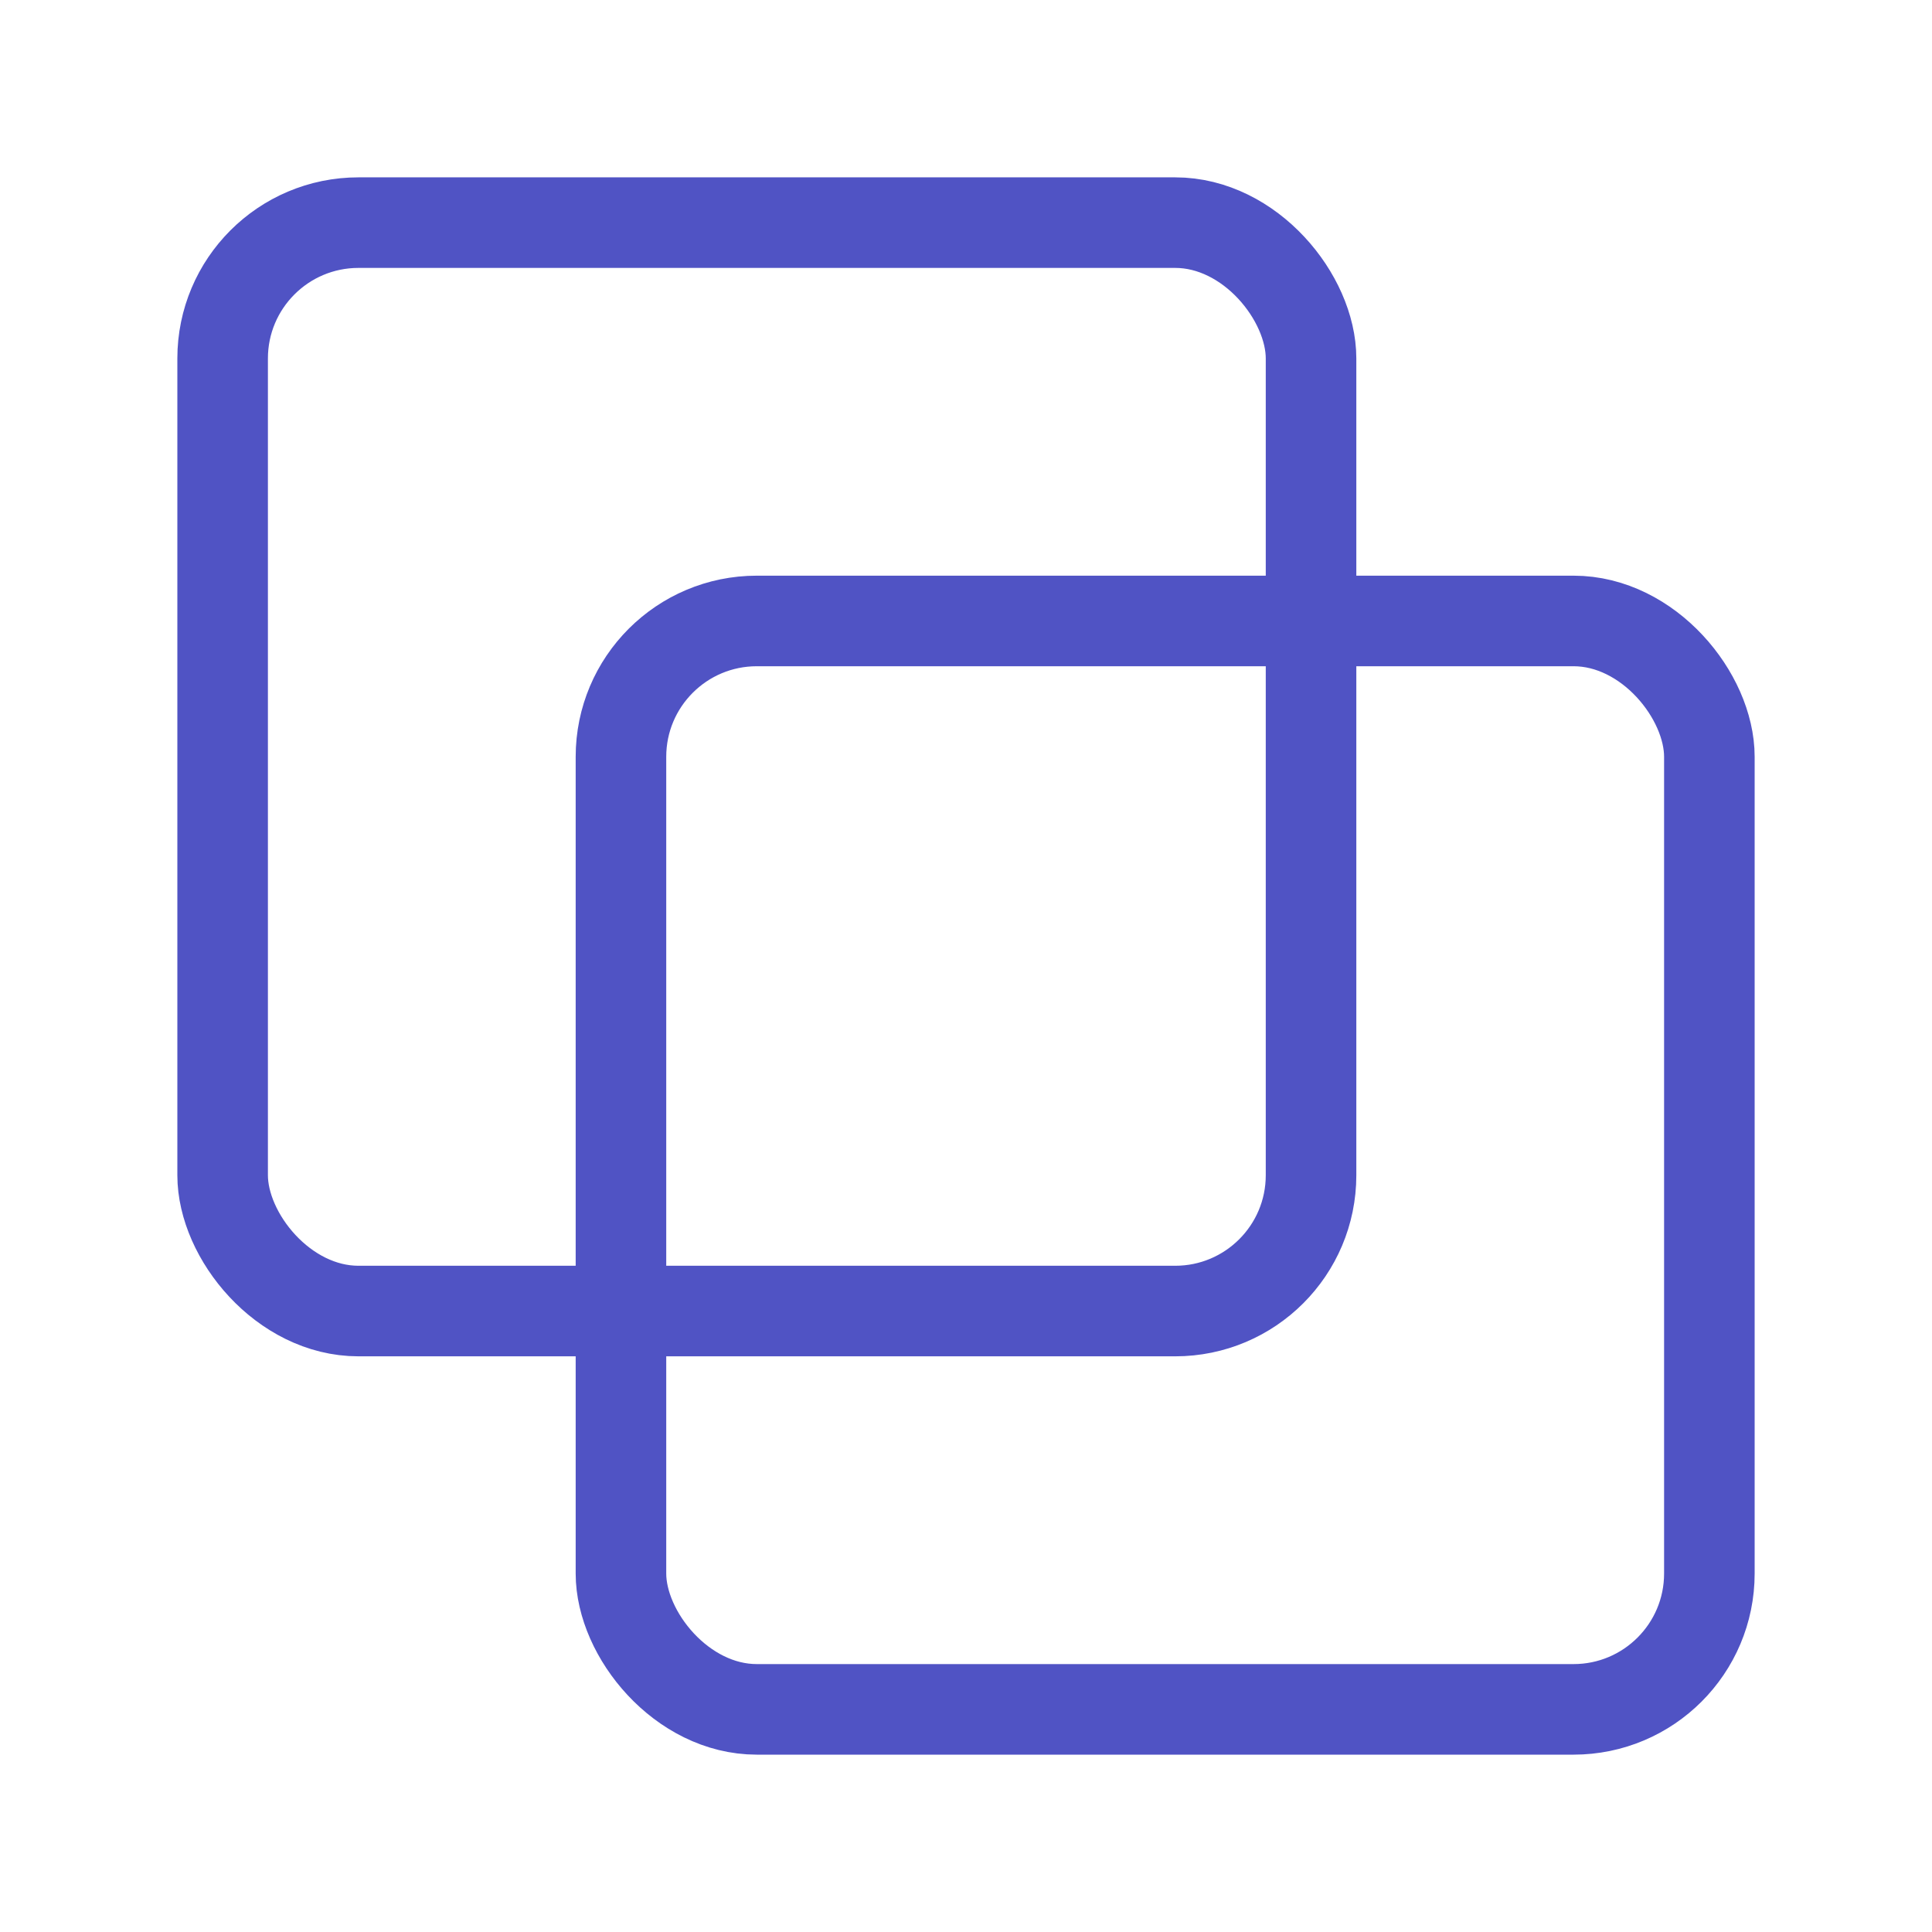
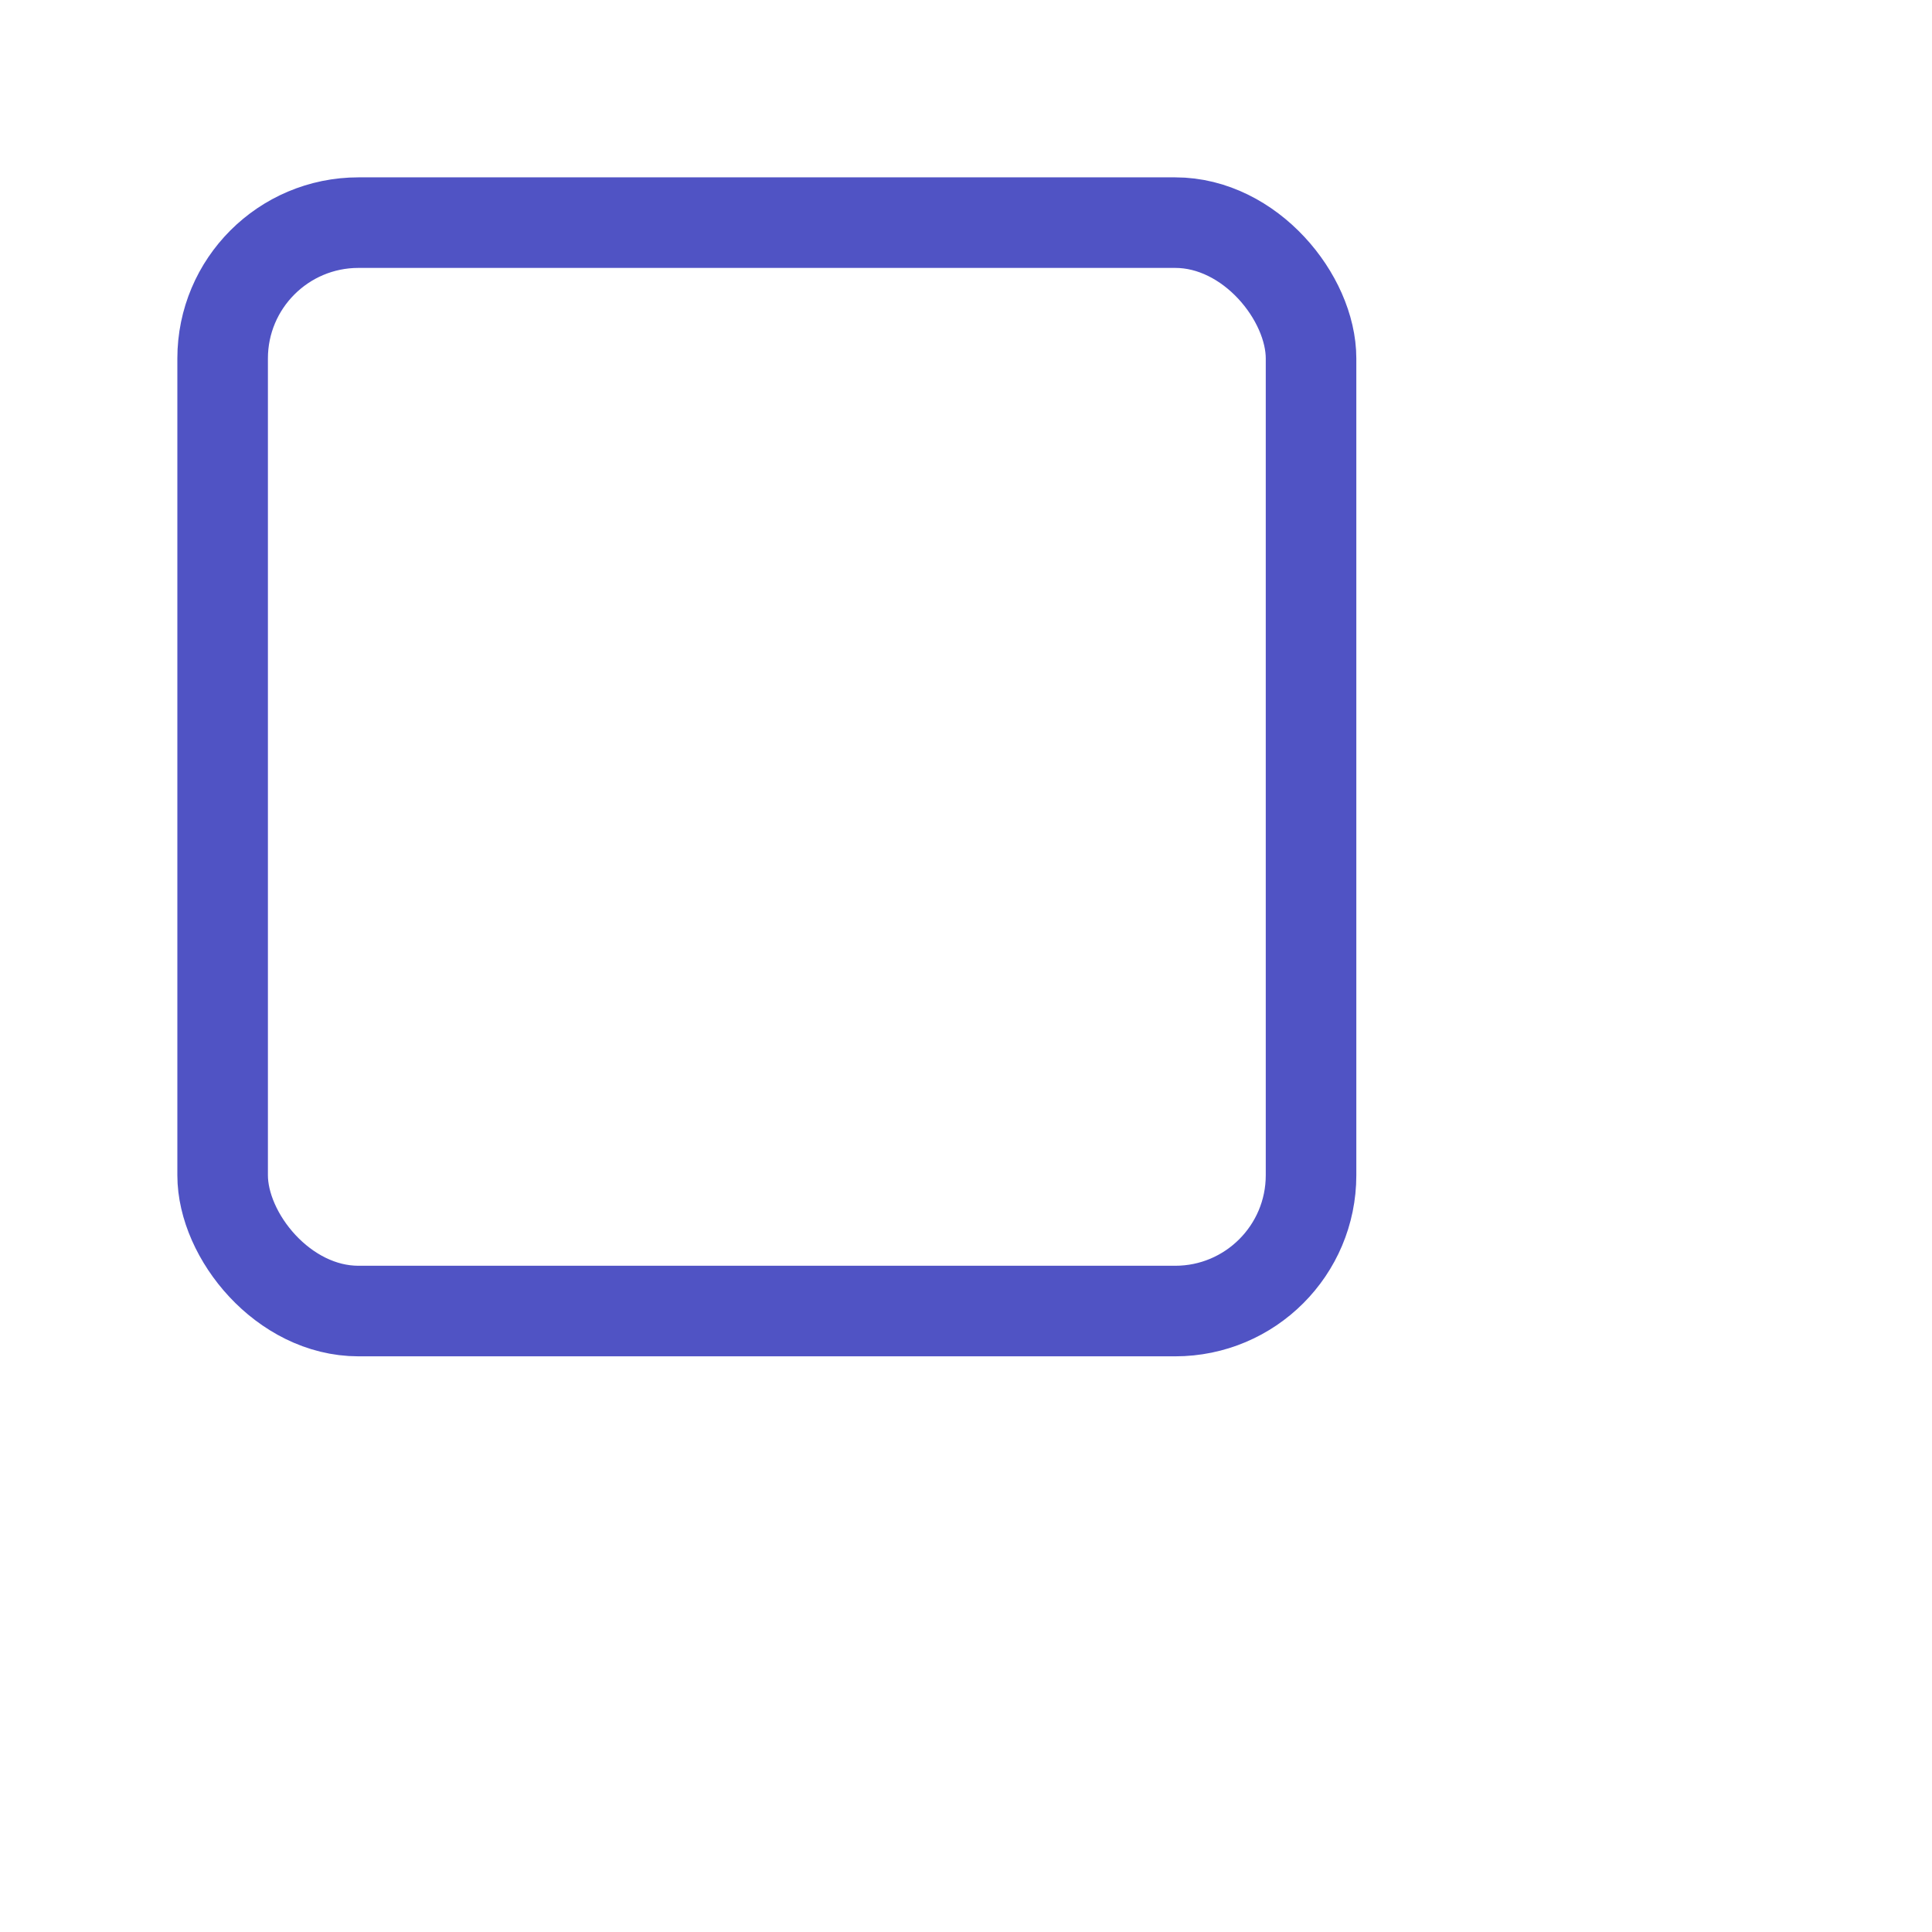
<svg xmlns="http://www.w3.org/2000/svg" viewBox="0 0 128 128">
  <defs>
    <style>.cls-1{fill:none;stroke:#5053c4;stroke-linecap:round;stroke-linejoin:round;stroke-width:6px;}</style>
  </defs>
  <g id="scenario">
    <rect class="cls-1" x="14.75" y="14.75" width="72.11" height="72.11" rx="9" />
-     <rect class="cls-1" x="41.14" y="41.14" width="72.11" height="72.11" rx="9" />
  </g>
</svg>